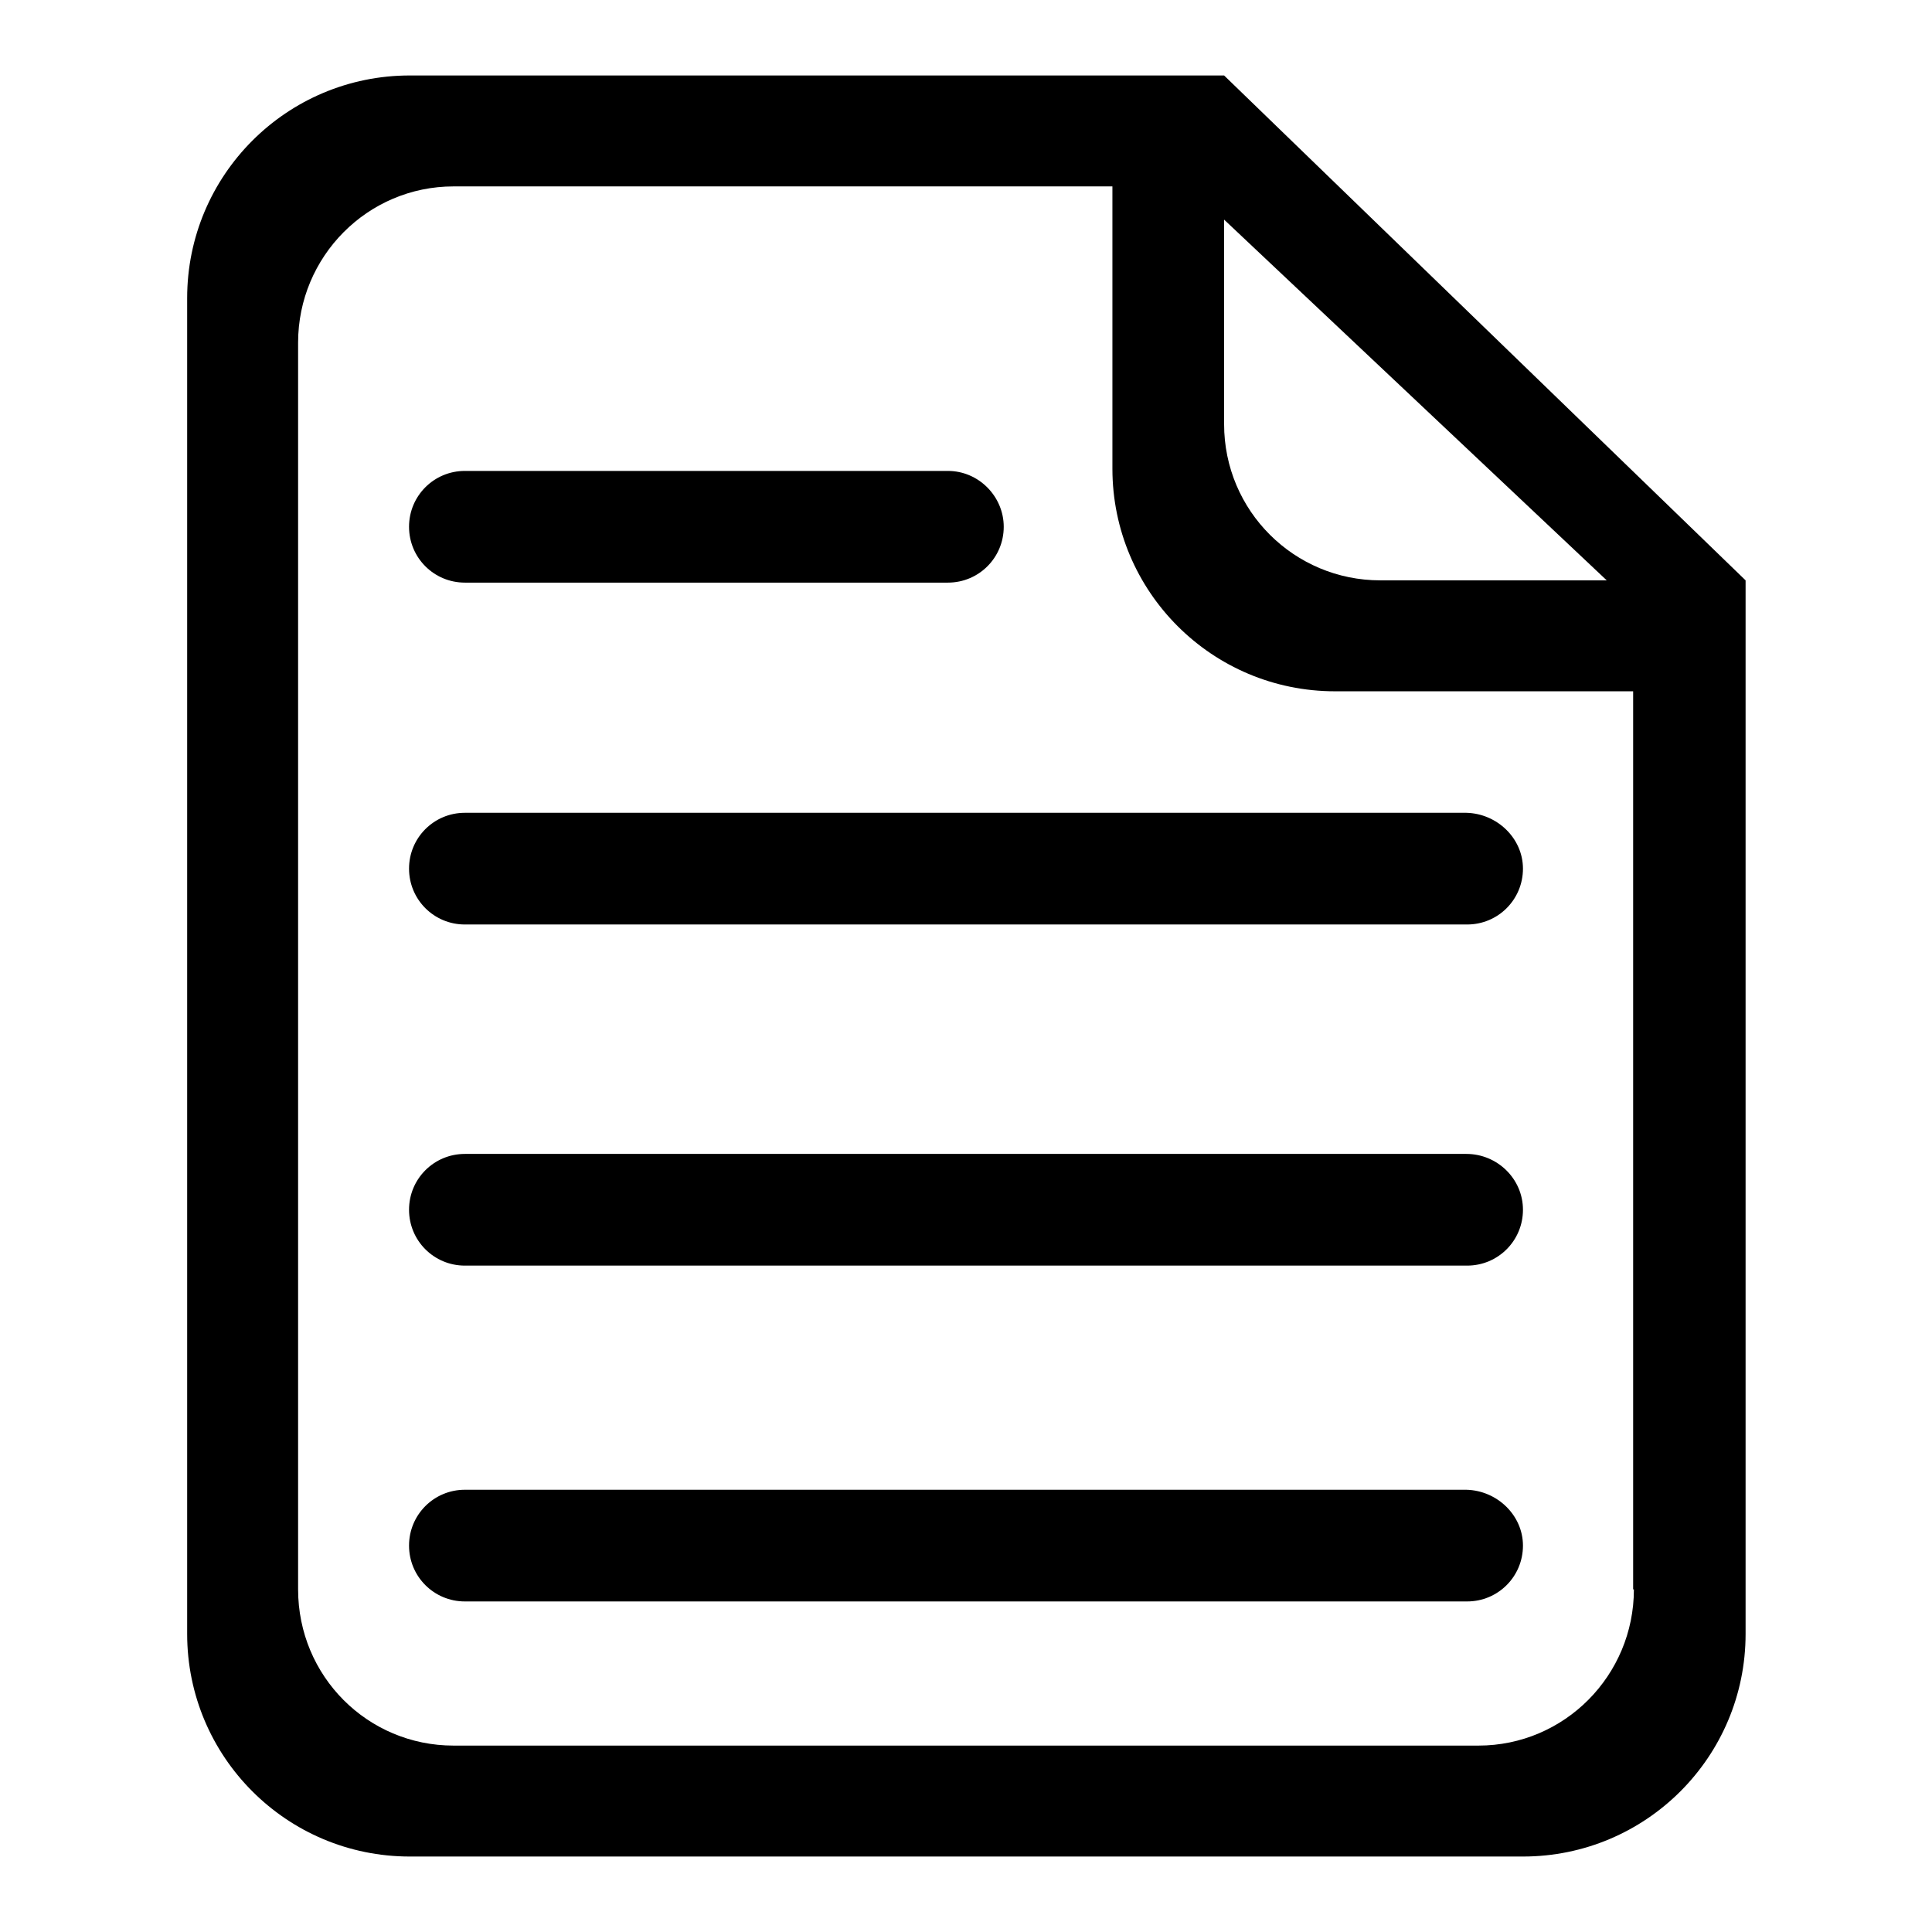
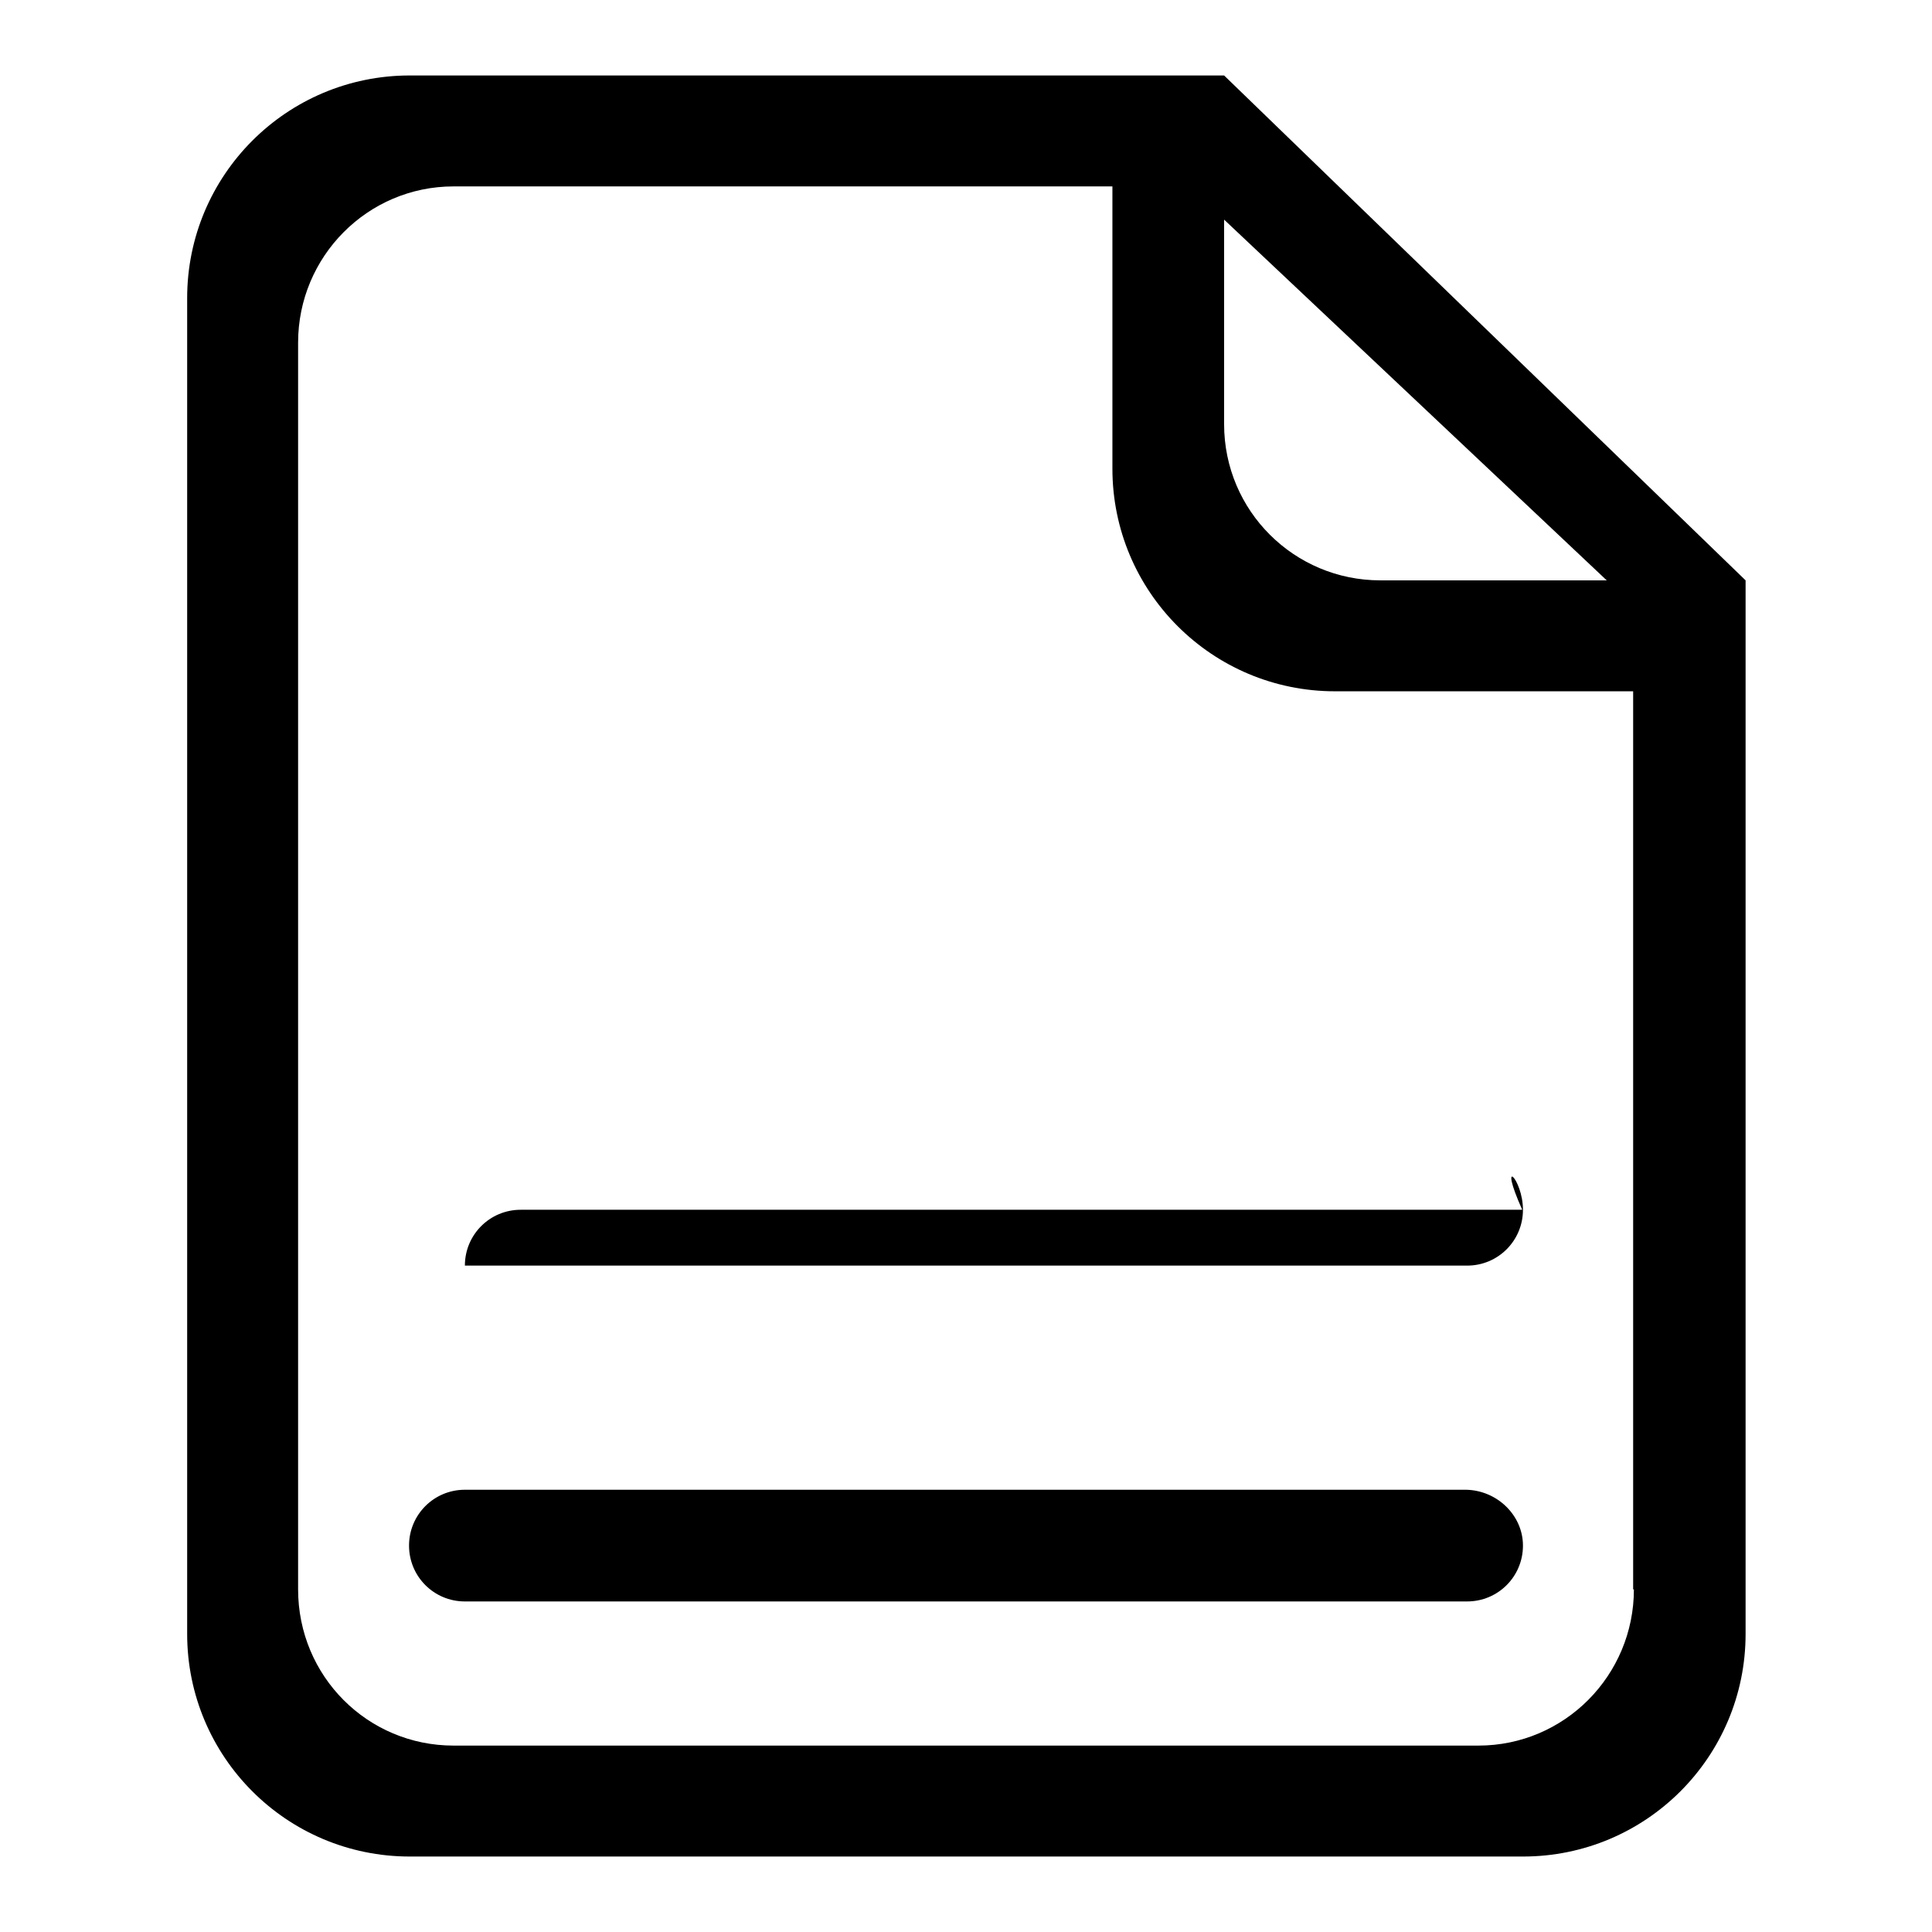
<svg xmlns="http://www.w3.org/2000/svg" version="1.1" x="0px" y="0px" viewBox="0 0 256 256" enable-background="new 0 0 256 256" xml:space="preserve">
  <g>
    <g>
      <path fill="#000000" d="M162.2,10h-6.7h-8H54.3c-16.3,0-29.5,13.2-29.5,29.5v177c0,16.3,13.2,29.5,29.5,29.5h147.5c16.3,0,29.5-13.2,29.5-29.5V91.7v-9.3v-5.5L162.2,10z M212.9,76.9h-30c-11.4,0-20.7-9.2-20.7-20.7V29.1L212.9,76.9z M216.5,210.6c0,11.4-9.2,20.7-20.6,20.7H60.1c-11.4,0-20.6-9.2-20.6-20.7V45.4c0-11.4,9.2-20.7,20.6-20.7h87.3v37.4c0,16.3,13.2,29.5,29.5,29.5h39.5V210.6z" />
-       <path fill="#000000" d="M201.8,115.1c0,4.1-3.3,7.4-7.4,7.4H61.6c-4.1,0-7.4-3.3-7.4-7.4l0,0c0-4.1,3.3-7.4,7.4-7.4h132.7C198.4,107.8,201.8,111.1,201.8,115.1L201.8,115.1z" />
-       <path fill="#000000" d="M201.8,160.3c0,4.1-3.3,7.4-7.4,7.4H61.6c-4.1,0-7.4-3.3-7.4-7.4l0,0c0-4.1,3.3-7.4,7.4-7.4h132.7C198.4,152.9,201.8,156.2,201.8,160.3L201.8,160.3z" />
+       <path fill="#000000" d="M201.8,160.3c0,4.1-3.3,7.4-7.4,7.4H61.6l0,0c0-4.1,3.3-7.4,7.4-7.4h132.7C198.4,152.9,201.8,156.2,201.8,160.3L201.8,160.3z" />
      <path fill="#000000" d="M201.8,204.8c0,4.1-3.3,7.4-7.4,7.4H61.6c-4.1,0-7.4-3.3-7.4-7.4l0,0c0-4.1,3.3-7.4,7.4-7.4h132.7C198.4,197.5,201.8,200.8,201.8,204.8L201.8,204.8z" />
-       <path fill="#000000" d="M125.6,62.4h-64c-4.1,0-7.4,3.3-7.4,7.4c0,4.1,3.3,7.4,7.4,7.4h64c4.1,0,7.4-3.3,7.4-7.4C133,65.8,129.7,62.4,125.6,62.4z" />
    </g>
  </g>
</svg>